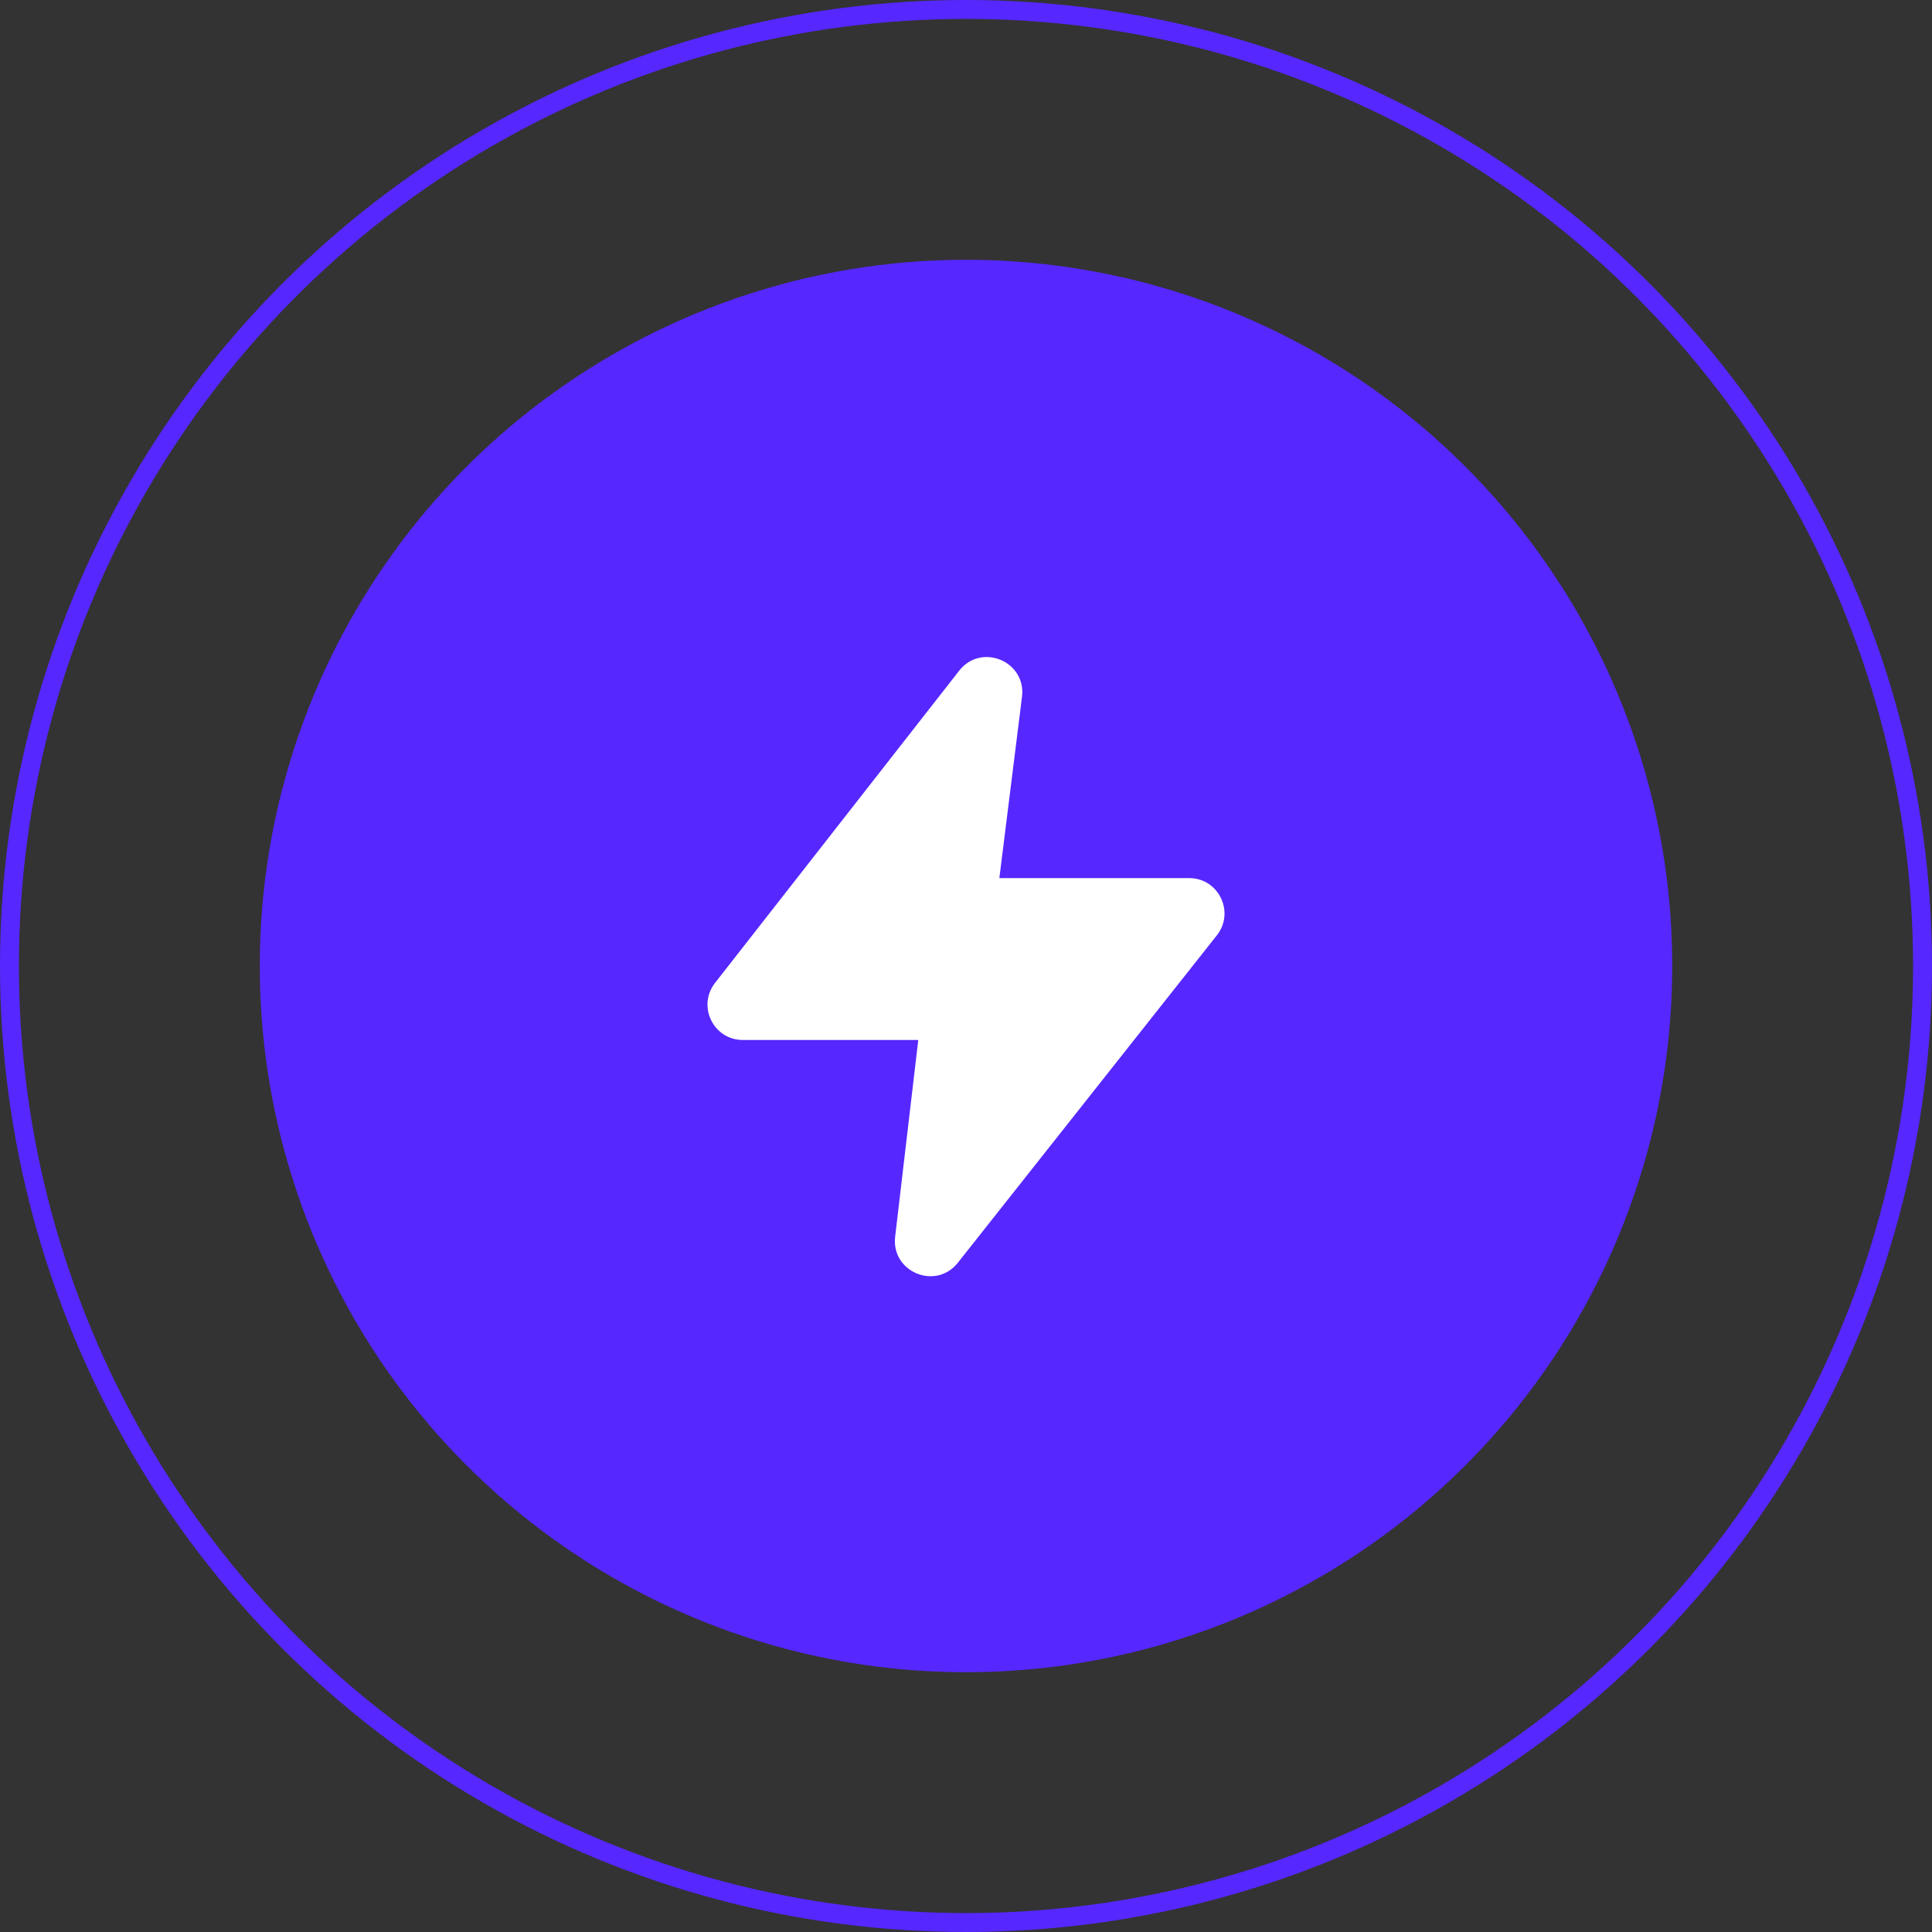
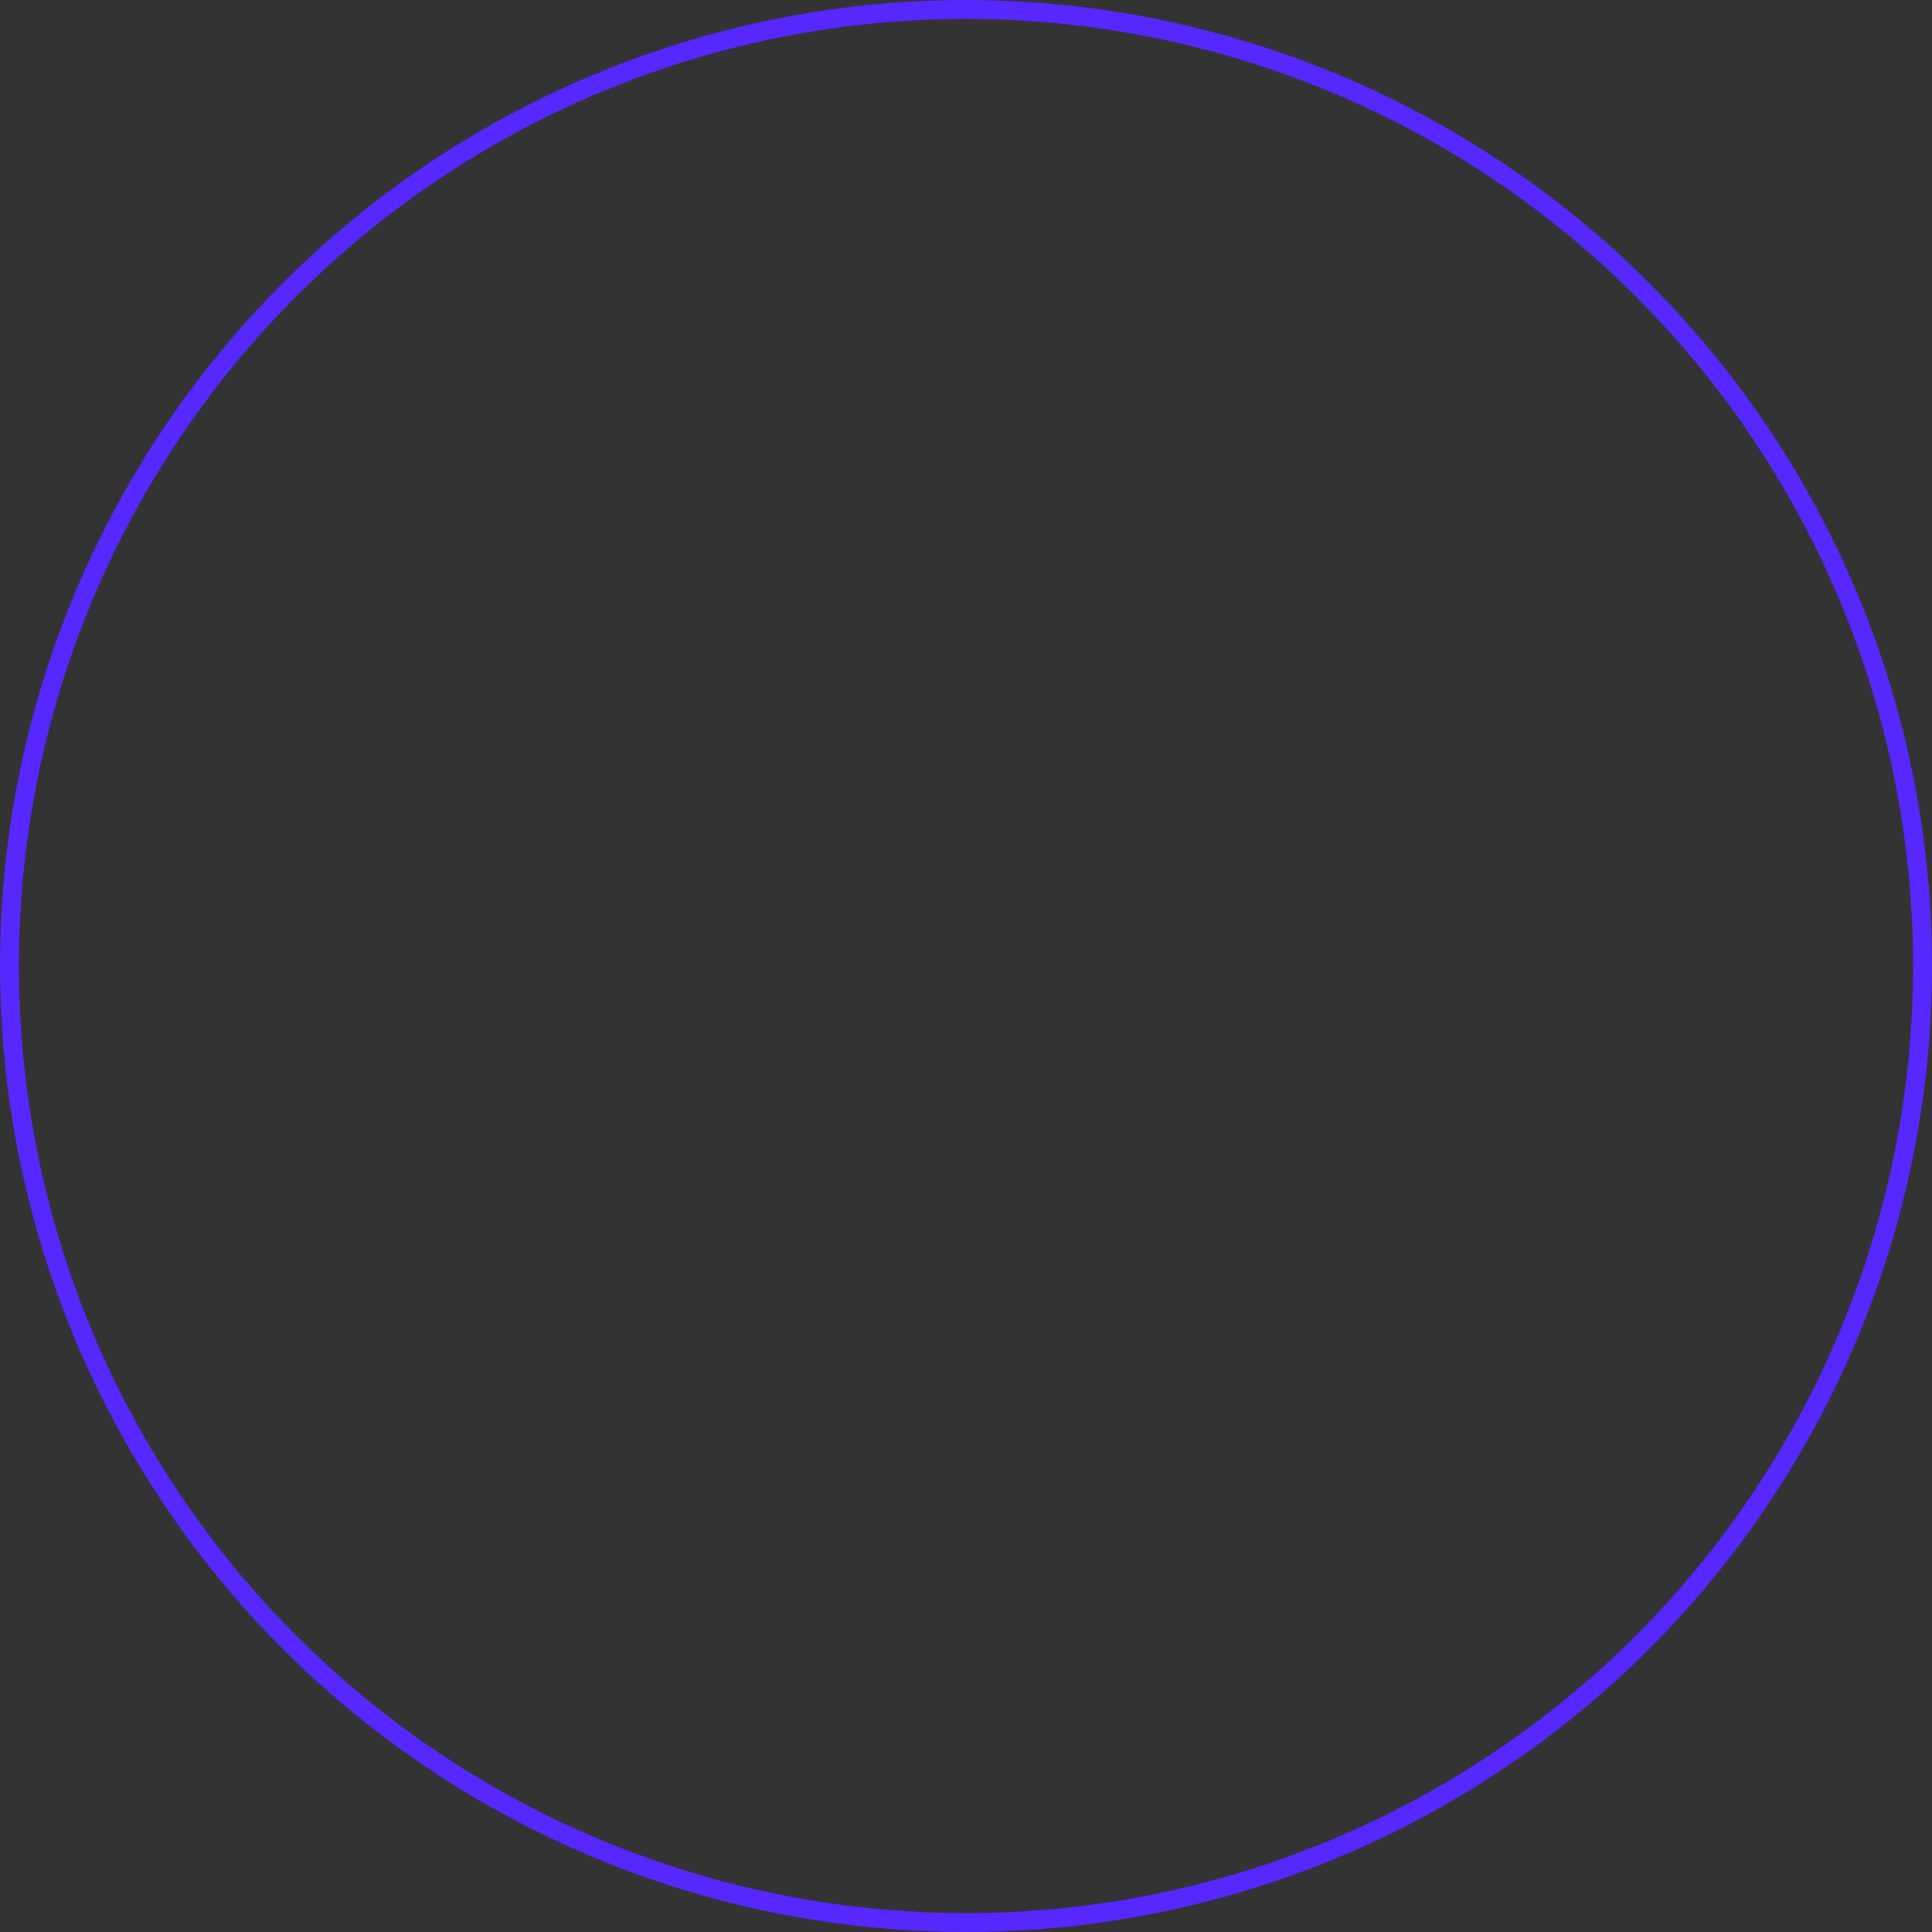
<svg xmlns="http://www.w3.org/2000/svg" width="1532" height="1532" viewBox="0 0 1532 1532" fill="none">
  <rect x="0" y="0" width="1532" height="1532" fill="#333333" stroke="none" />
-   <circle cx="766" cy="766" r="560" fill="#5627FF" />
  <circle cx="766" cy="766" r="758.5" stroke="#5627FF" stroke-width="15" />
-   <path d="M810.405 552.571C813.926 524.375 778.096 509.459 760.596 531.837L566.998 779.4C552.622 797.785 565.711 824.668 589.037 824.668H728.147L709.813 980.633C706.516 1008.67 742.04 1023.42 759.549 1001.29L964.904 741.694C979.429 723.334 966.361 696.303 942.962 696.303H792.451L810.405 552.571Z" fill="white" />
</svg>